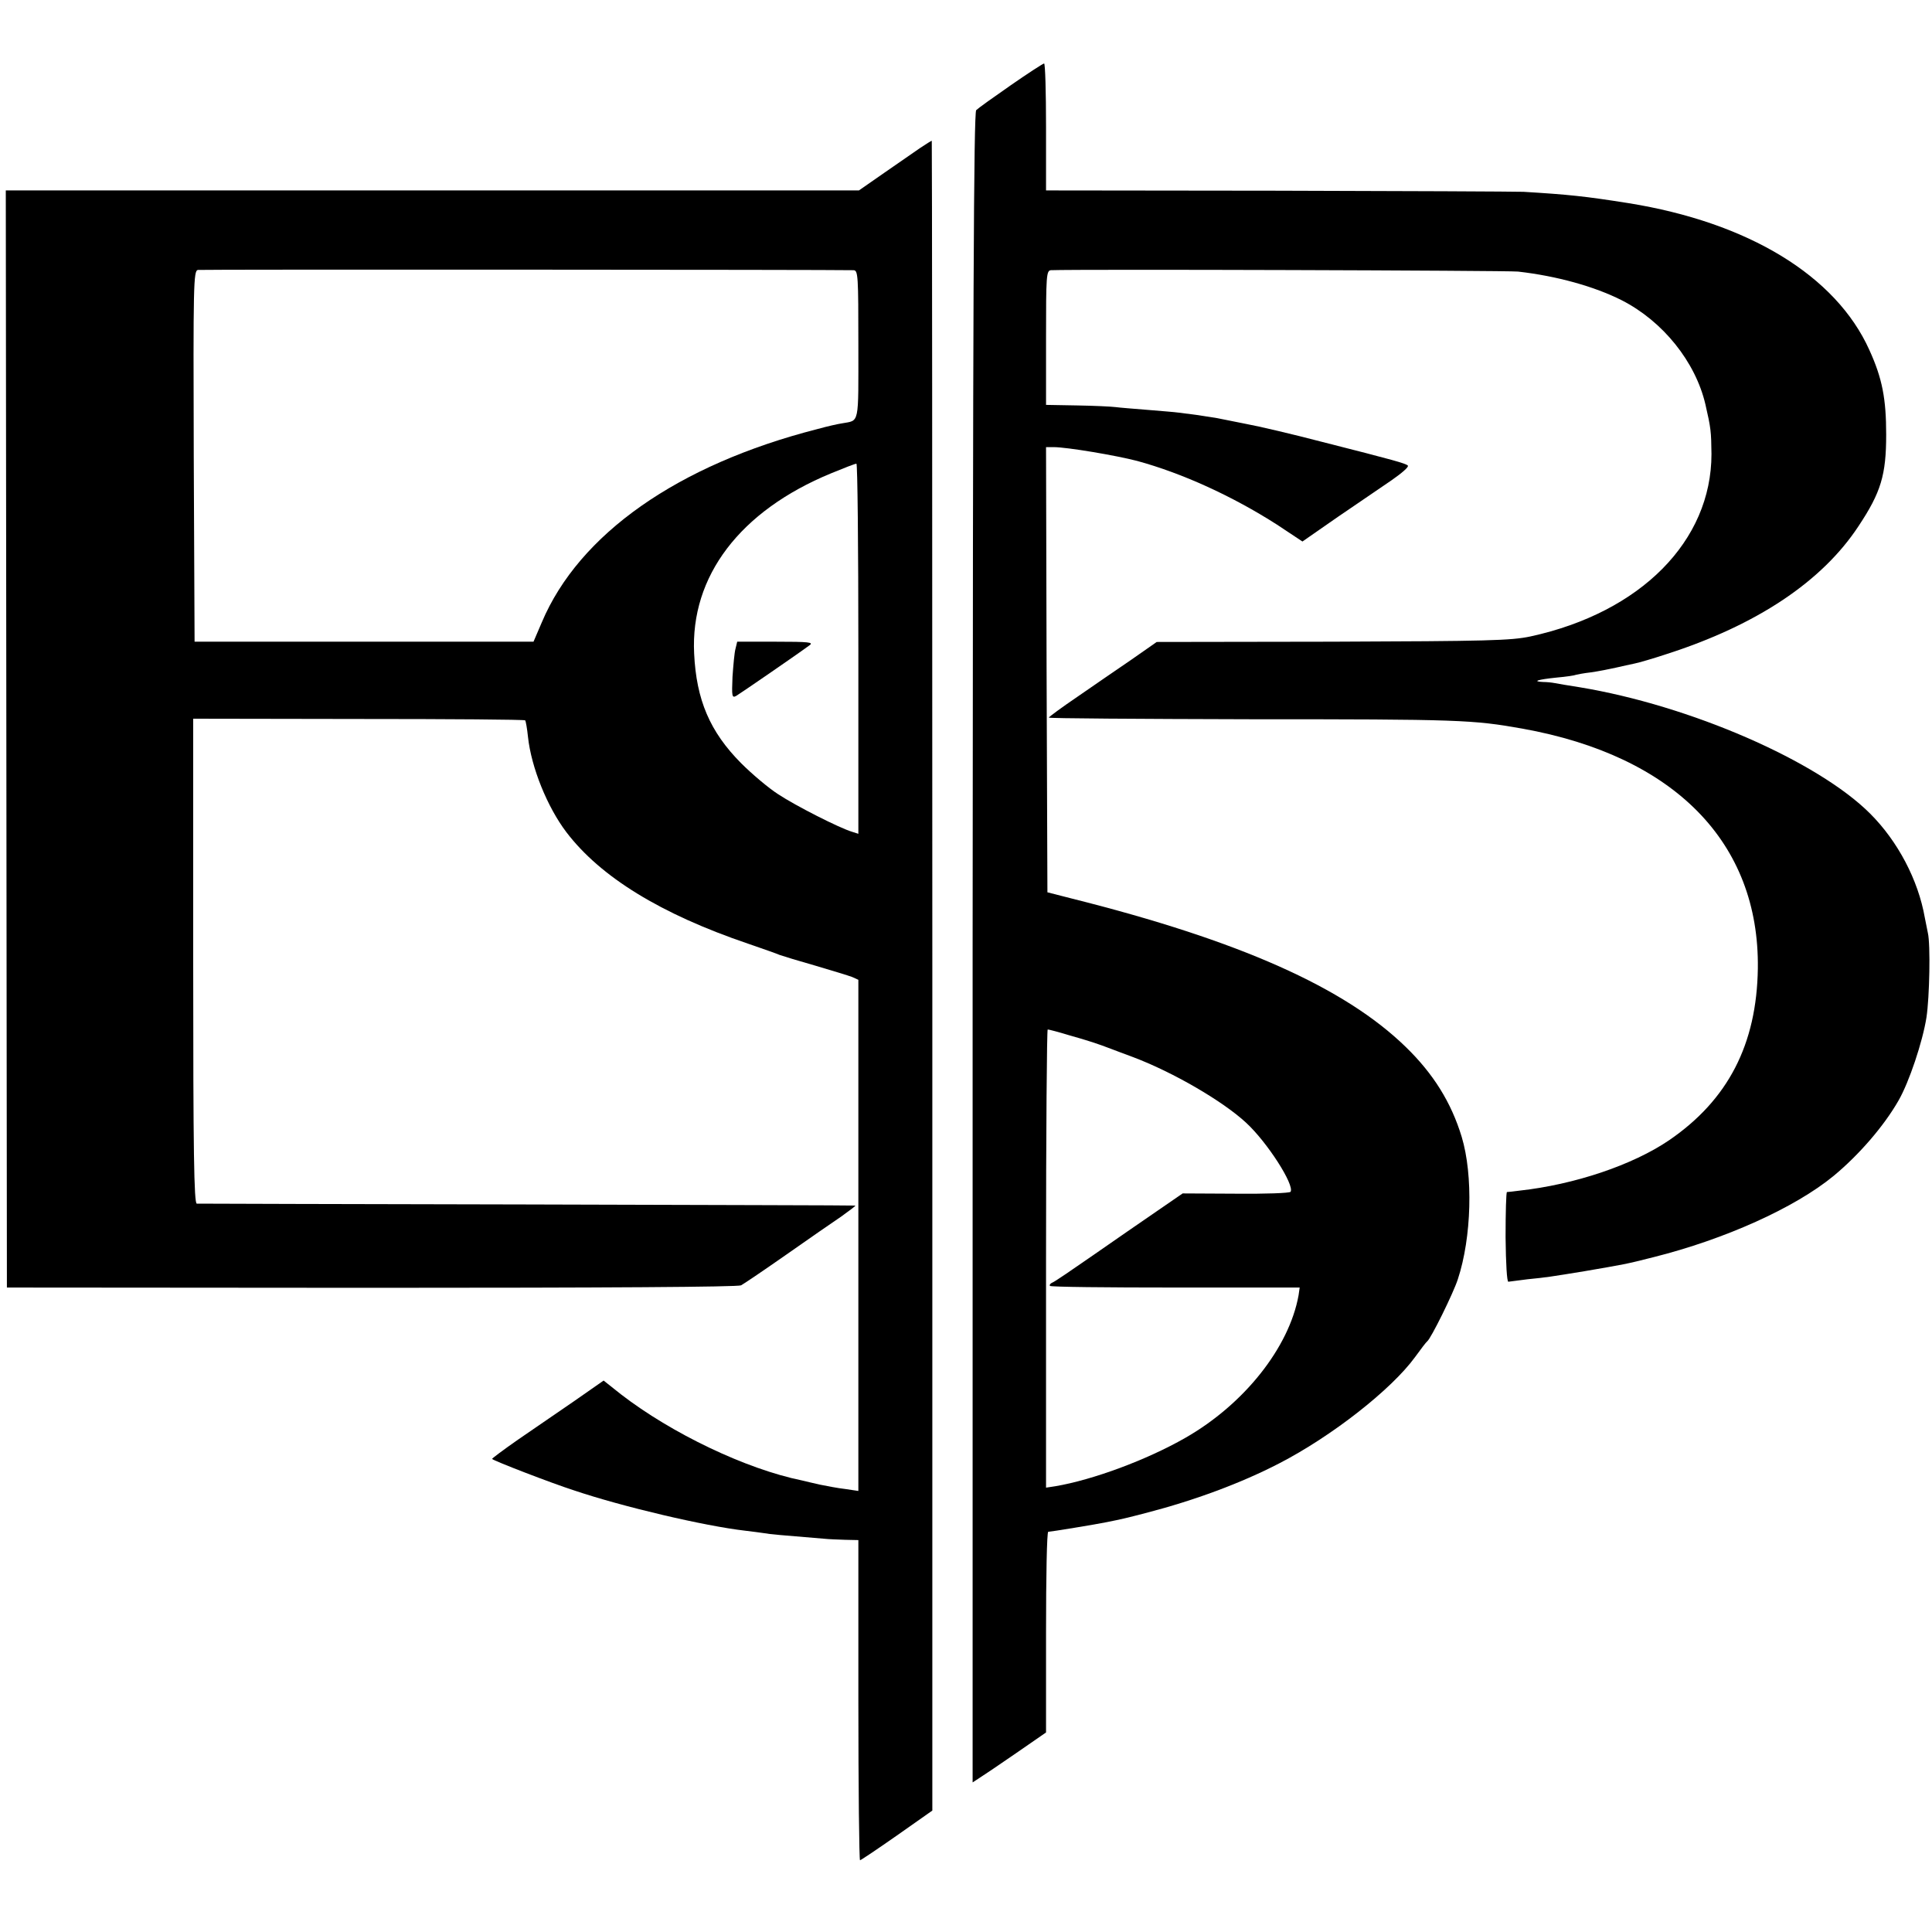
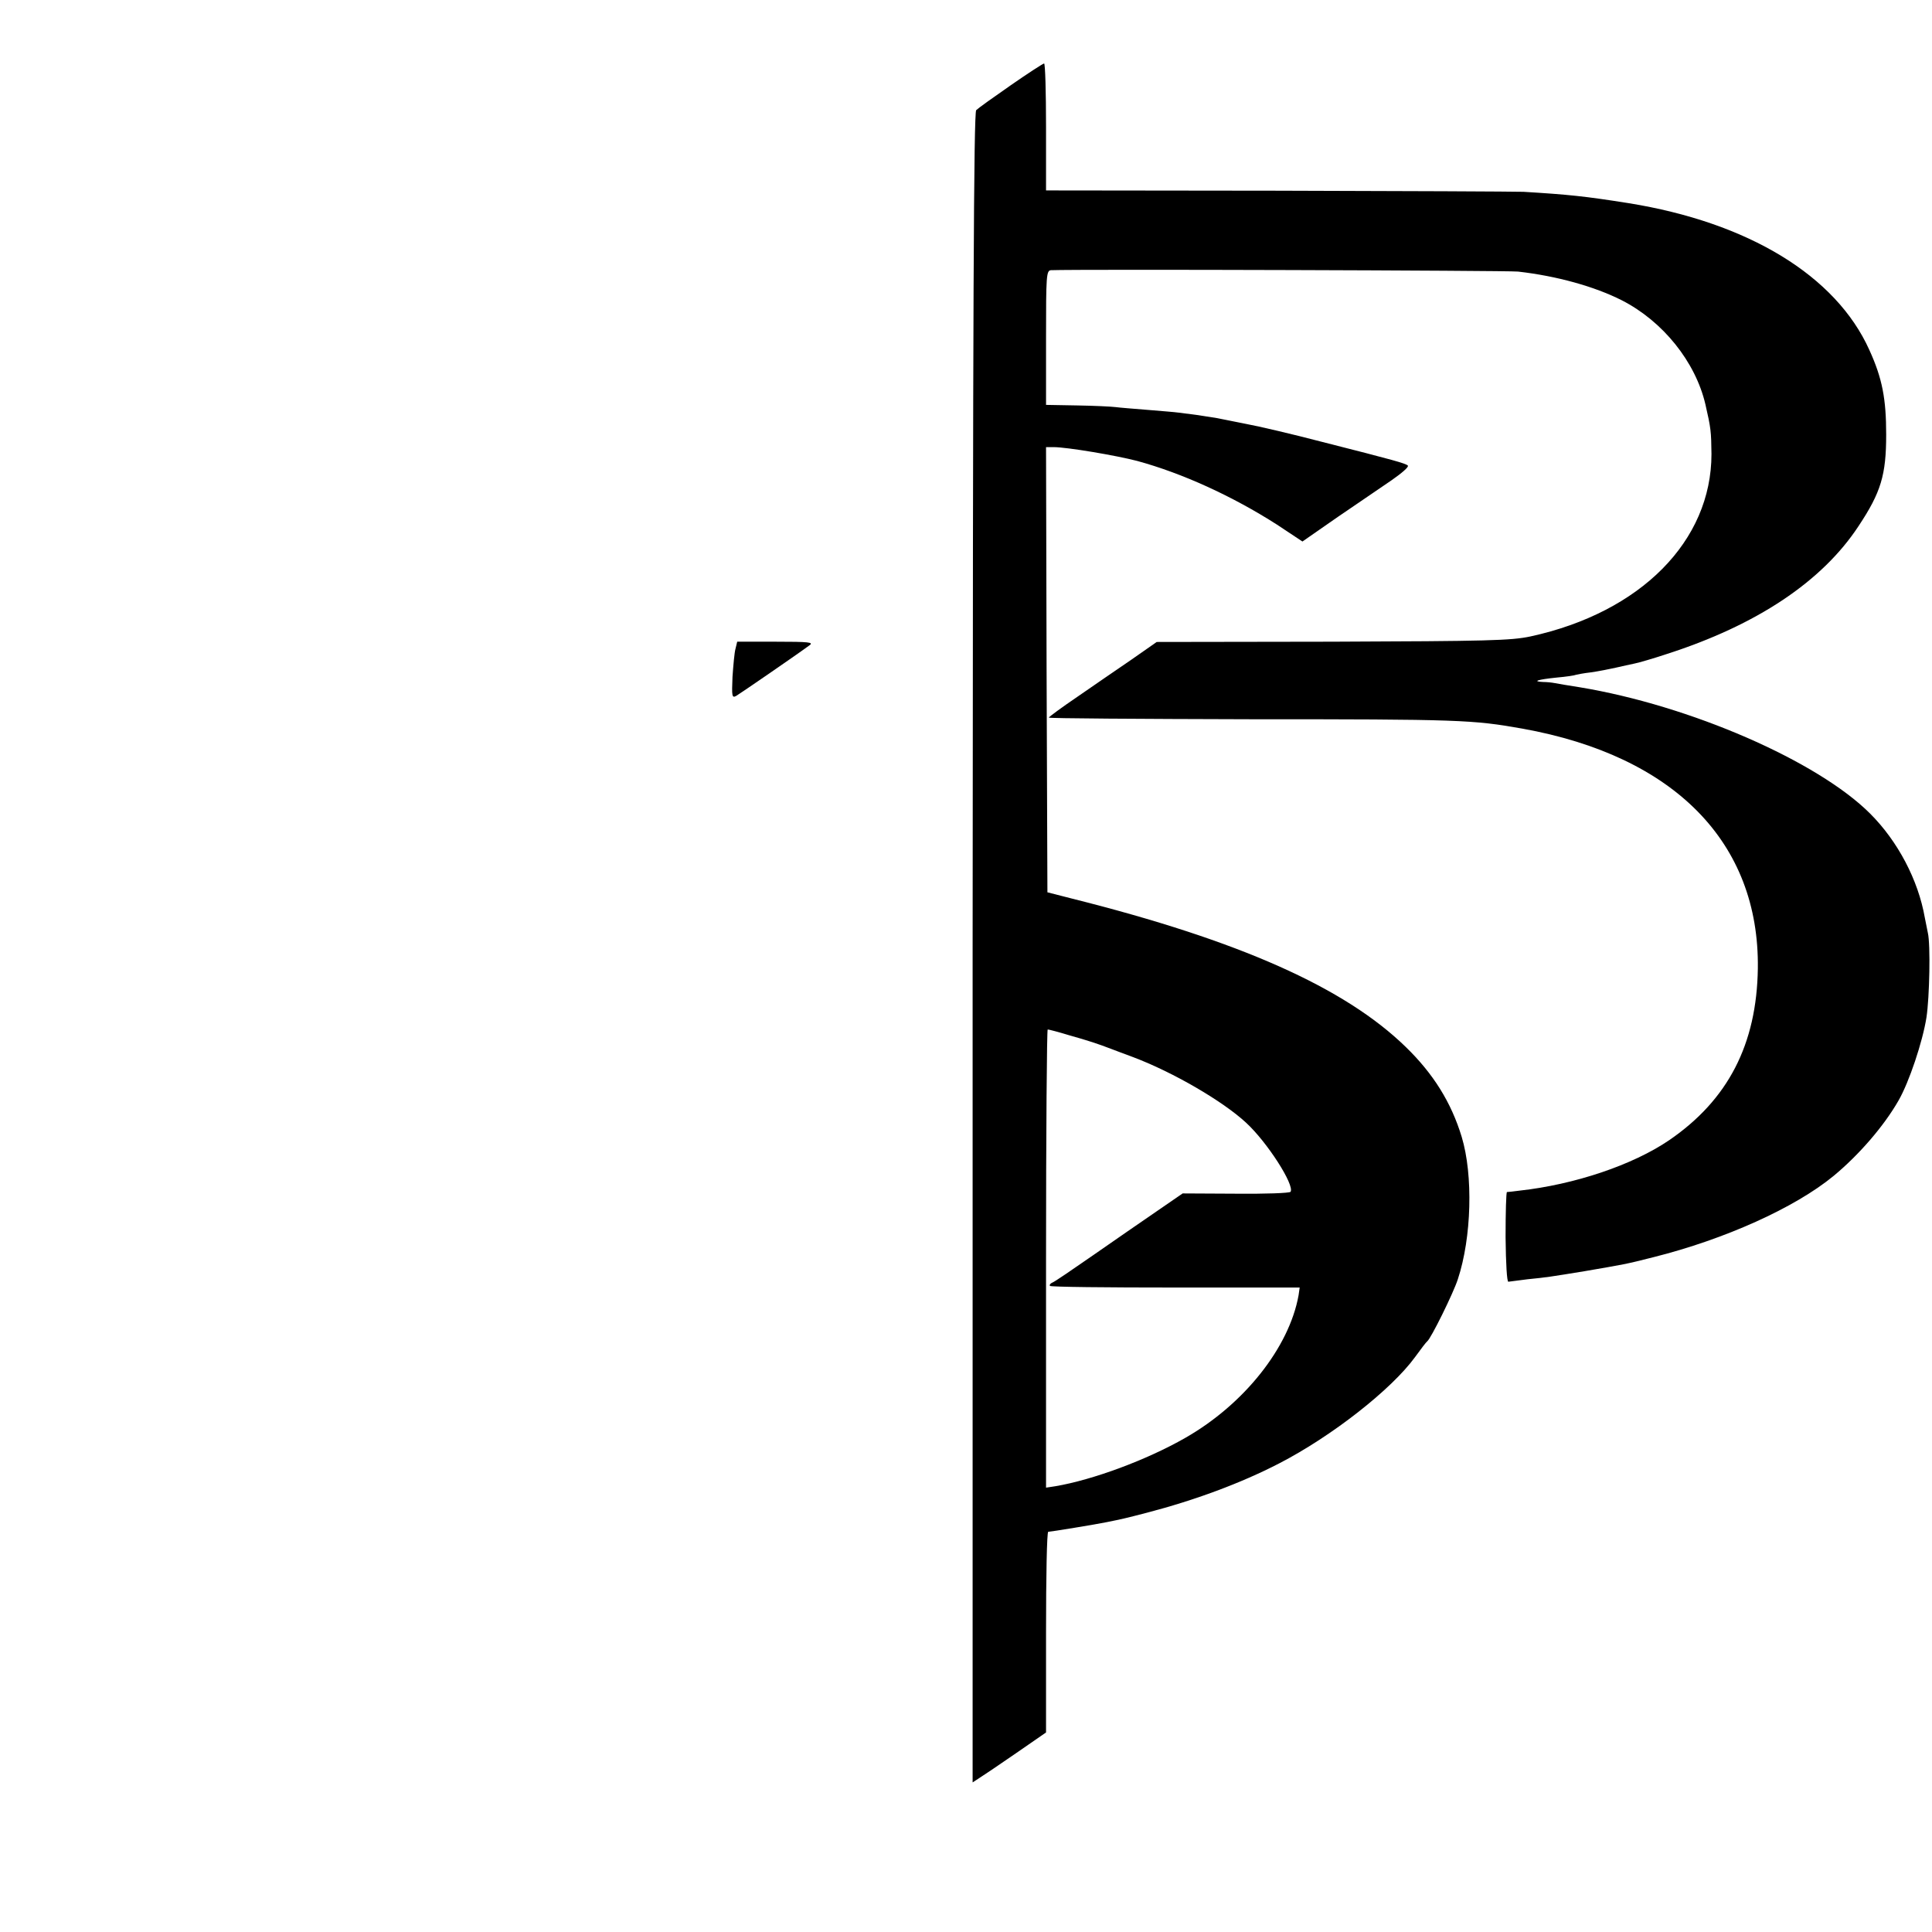
<svg xmlns="http://www.w3.org/2000/svg" version="1.0" width="700pt" height="700pt" viewBox="0 0 700 700" preserveAspectRatio="xMidYMid meet">
  <g transform="translate(0,700) scale(0.1,-0.1)" fill="#000000" stroke="none">
    <path d="M3662 6691 c-62 -43 -118 -83 -125 -90 -9 -9 -12 -698 -13 -3035 l0 -3024 26 17 c14 9 74 49 133 90 l107 74 0 364 c0 199 3 363 8 363 8 0 174 27 212 35 55 11 68 14 145 34 173 45 341 107 480 179 190 98 406 267 492 385 21 29 40 54 44 57 13 9 95 175 111 225 50 151 56 377 14 516 -38 125 -103 229 -203 326 -221 215 -602 385 -1208 537 l-90 23 -3 806 -2 807 27 0 c49 0 226 -30 303 -50 165 -45 346 -128 507 -231 l92 -61 128 89 c71 48 158 108 195 133 36 25 63 48 59 53 -8 8 -47 19 -311 86 -107 28 -231 57 -275 65 -44 9 -91 18 -105 21 -14 2 -45 7 -70 11 -25 3 -56 7 -70 9 -14 2 -65 6 -113 10 -49 4 -101 8 -115 10 -15 2 -78 5 -139 6 l-113 2 0 244 c0 224 1 243 18 244 99 4 1651 -1 1692 -5 141 -16 277 -54 376 -104 149 -76 267 -223 303 -377 20 -87 21 -98 22 -180 0 -315 -256 -574 -656 -661 -71 -15 -153 -17 -717 -19 l-637 -1 -93 -65 c-51 -35 -139 -95 -195 -134 -56 -38 -102 -72 -103 -75 0 -3 327 -5 728 -6 761 0 808 -2 988 -34 551 -99 859 -413 853 -869 -4 -275 -108 -476 -321 -622 -132 -90 -343 -161 -543 -183 -22 -3 -42 -5 -45 -5 -3 -1 -5 -74 -5 -164 1 -97 5 -161 10 -161 6 1 37 5 70 9 71 7 82 9 205 29 145 25 149 25 251 51 259 65 512 179 652 294 92 76 183 181 236 274 38 66 87 212 101 301 11 72 15 264 5 306 -3 14 -8 39 -11 55 -24 137 -98 277 -198 377 -191 191 -653 392 -1053 458 -39 6 -80 13 -90 15 -10 2 -29 4 -42 4 -42 2 -19 9 49 16 35 3 67 8 70 10 3 1 28 6 55 9 28 4 68 12 90 17 22 5 53 12 68 15 15 3 67 18 115 34 327 105 564 263 696 464 81 122 100 185 100 331 0 130 -14 204 -61 307 -121 269 -438 462 -873 532 -158 25 -216 31 -380 41 -30 1 -432 3 -892 4 l-838 1 0 230 c0 127 -3 230 -7 230 -5 -1 -59 -36 -121 -79z m212 -3442 c68 -19 107 -32 151 -49 11 -4 47 -18 80 -30 146 -55 326 -160 410 -238 77 -71 176 -226 161 -250 -3 -5 -92 -8 -198 -7 l-193 1 -93 -64 c-51 -35 -154 -106 -230 -159 -75 -52 -142 -98 -149 -100 -7 -3 -11 -8 -9 -12 3 -4 207 -6 455 -6 l450 0 -4 -28 c-34 -189 -197 -395 -411 -517 -138 -79 -334 -152 -471 -175 l-33 -5 0 830 c0 456 3 830 6 830 4 0 39 -9 78 -21z" />
-     <path d="M3334 6464 c-21 -15 -80 -55 -130 -90 l-92 -64 -1546 0 -1545 0 2 -1987 2 -1988 1320 -1 c857 0 1327 3 1340 9 11 6 85 56 165 112 80 56 169 118 199 138 29 21 52 38 50 39 -2 1 -537 2 -1189 4 -652 1 -1191 3 -1197 3 -10 1 -13 184 -13 879 l0 878 599 -1 c330 0 601 -2 604 -5 2 -3 7 -30 10 -60 12 -111 70 -254 139 -345 124 -163 343 -297 658 -404 52 -18 104 -36 115 -41 11 -4 70 -22 130 -39 61 -18 120 -36 133 -41 l22 -10 0 -926 0 -926 -47 7 c-27 3 -68 11 -93 16 -25 6 -53 12 -64 15 -202 41 -472 170 -656 312 l-63 50 -106 -74 c-58 -40 -150 -103 -204 -140 -53 -37 -96 -69 -94 -70 6 -7 216 -88 297 -114 175 -59 472 -129 620 -146 25 -3 56 -7 69 -9 21 -4 59 -7 216 -20 17 -2 51 -3 78 -4 l47 -1 0 -580 c0 -319 3 -580 6 -580 3 0 64 41 134 90 l128 90 0 3025 c0 1664 -1 3025 -2 3025 -2 0 -21 -12 -42 -26z m-241 -443 c16 -1 17 -21 17 -270 0 -296 5 -273 -60 -285 -14 -2 -54 -11 -90 -21 -504 -129 -862 -380 -997 -700 l-30 -70 -614 0 -614 0 -3 672 c-2 623 -1 672 15 675 13 2 2305 1 2376 -1z m17 -1372 l0 -670 -22 7 c-47 14 -206 95 -268 136 -36 23 -96 74 -135 113 -113 114 -162 229 -170 397 -14 280 166 517 496 653 46 19 87 35 92 35 4 0 7 -302 7 -671z" />
    <path d="M2665 4650 c-4 -13 -8 -60 -11 -102 -3 -72 -2 -78 14 -69 15 9 222 151 265 183 16 11 -2 13 -122 13 l-140 0 -6 -25z" />
  </g>
</svg>